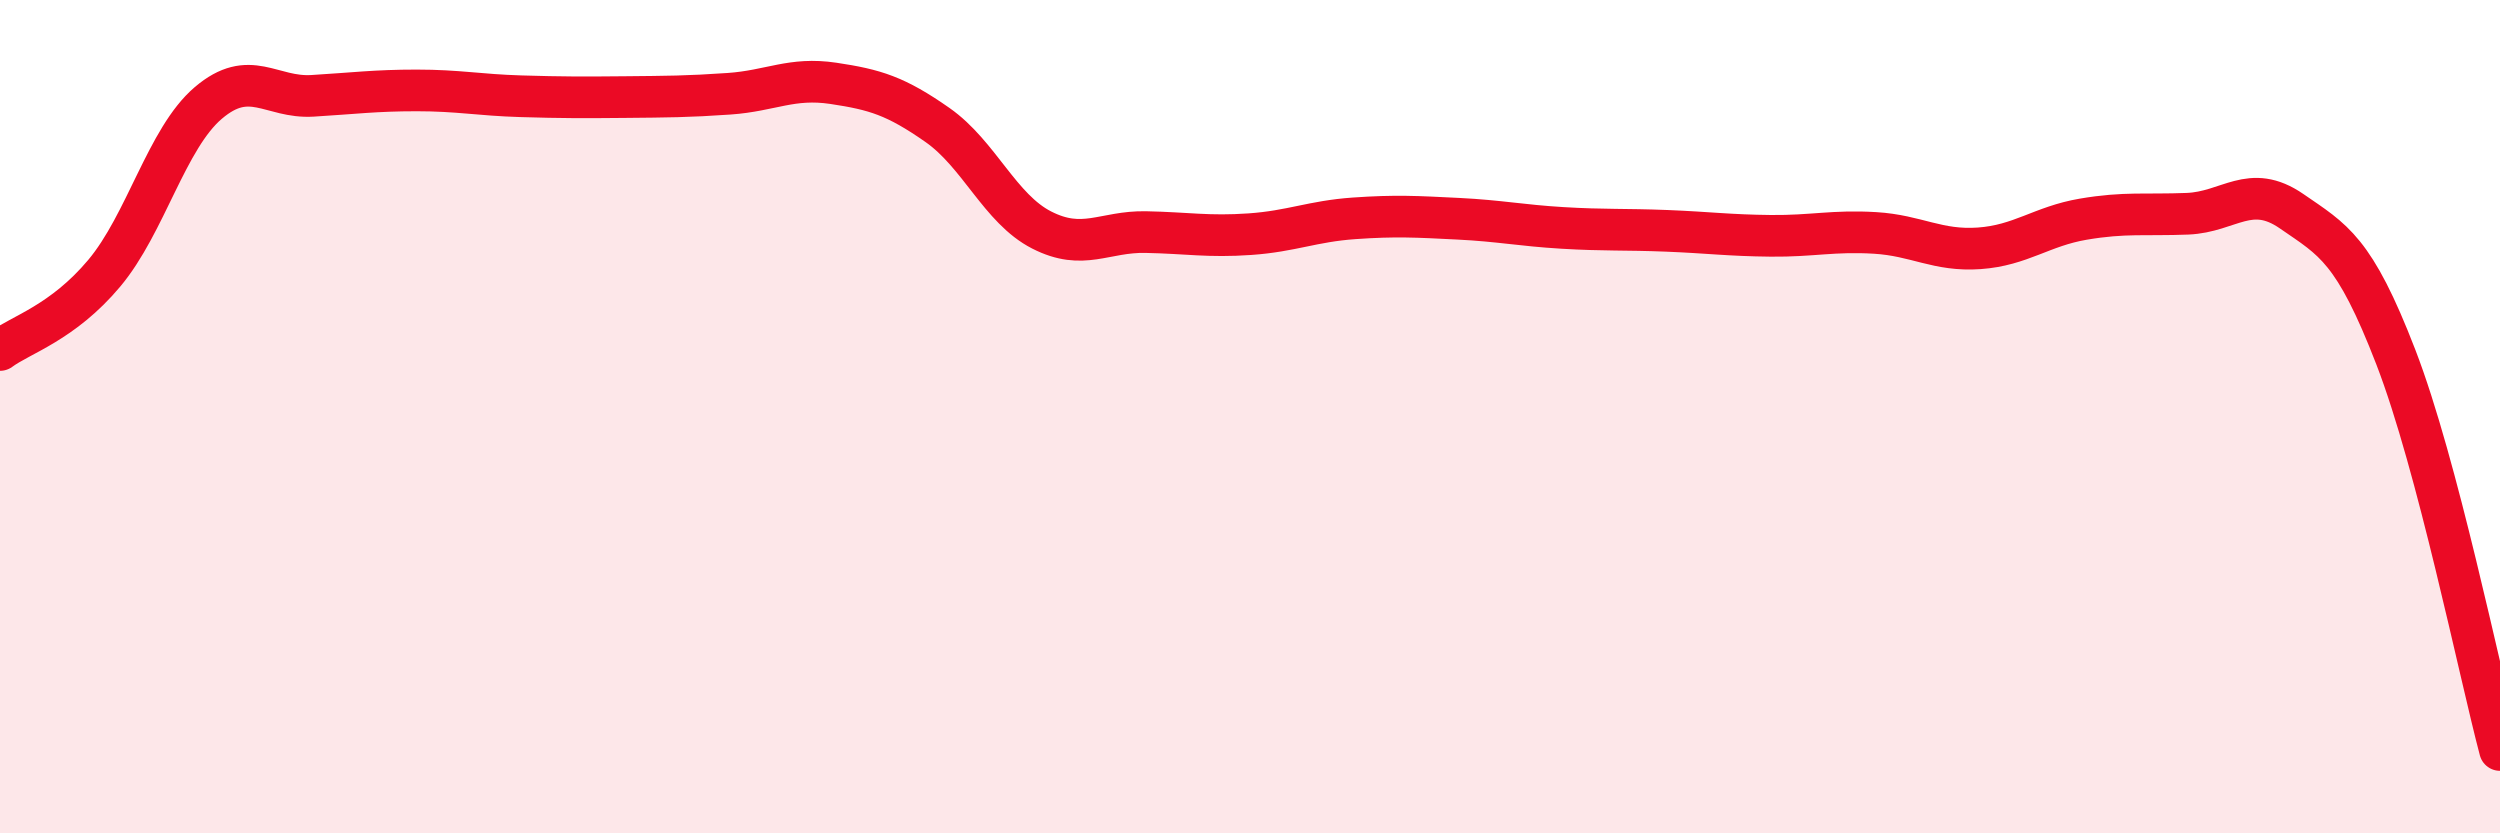
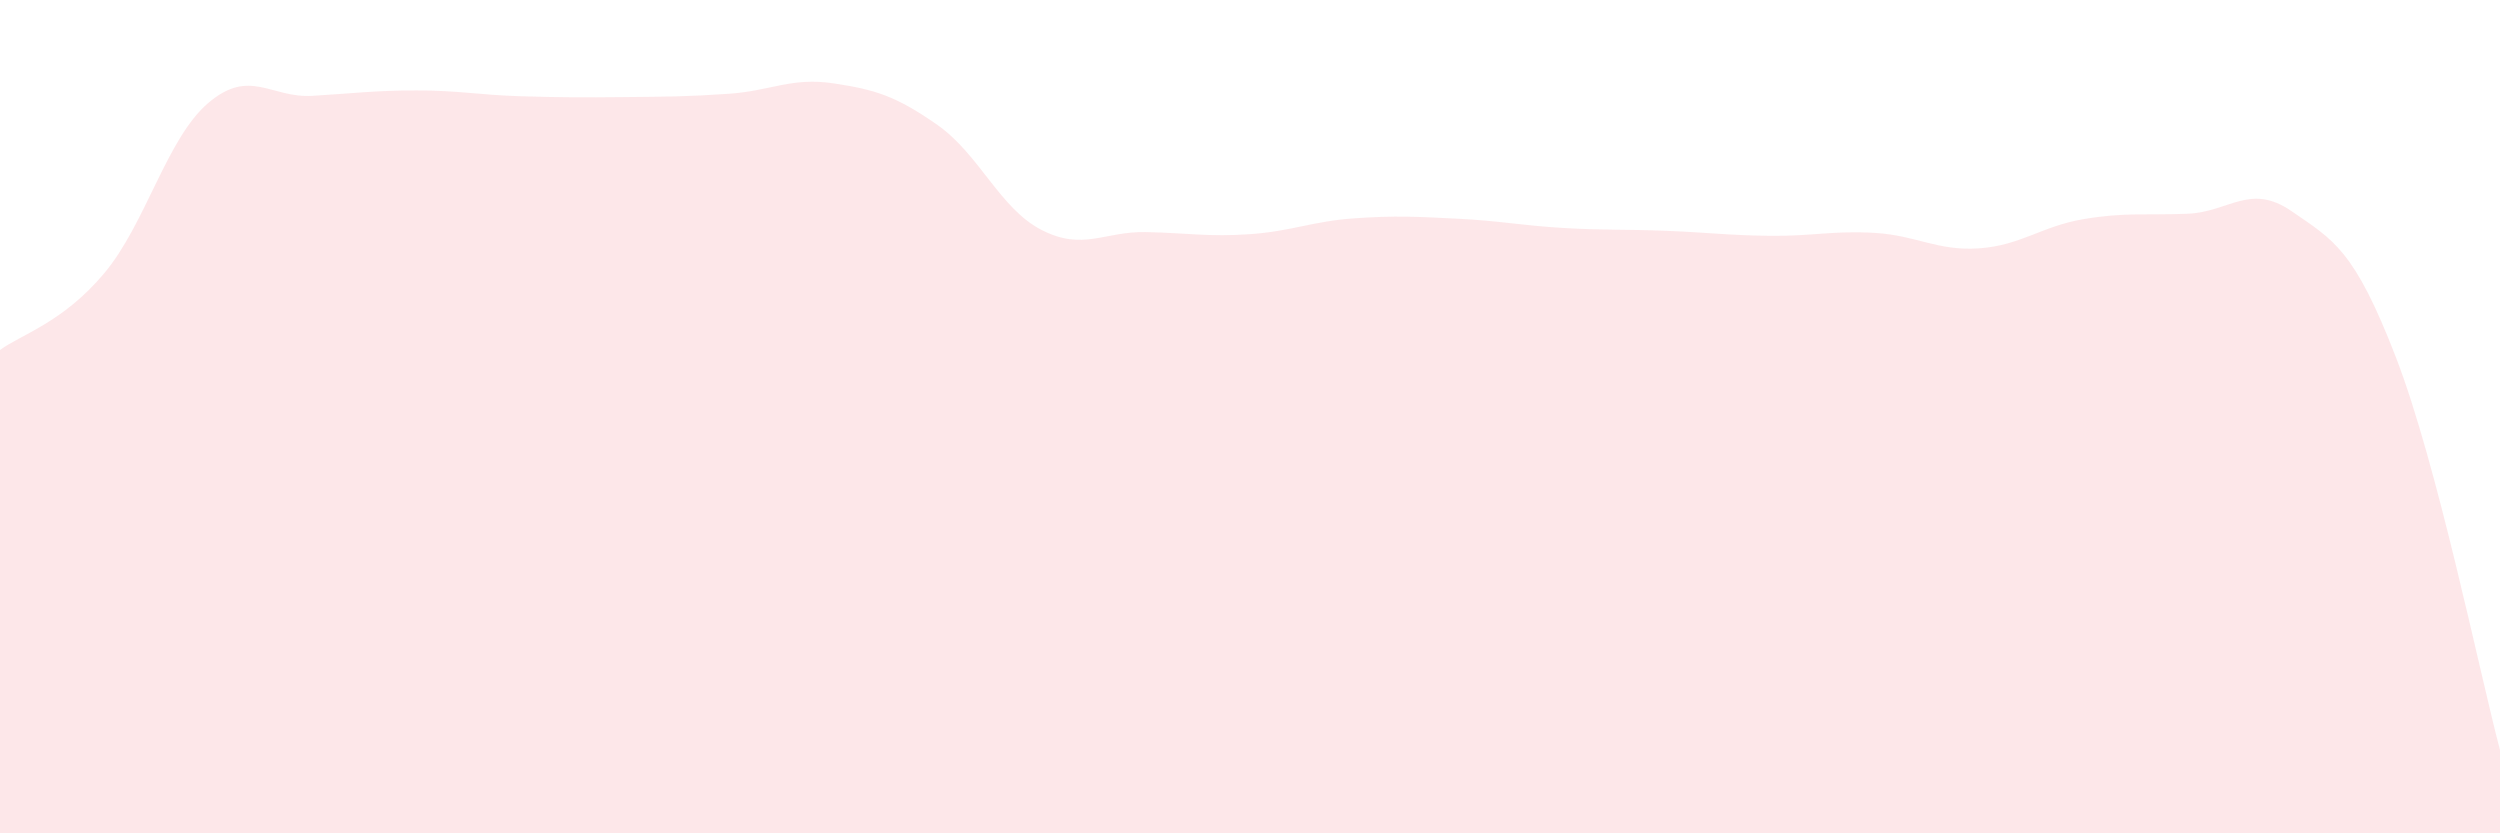
<svg xmlns="http://www.w3.org/2000/svg" width="60" height="20" viewBox="0 0 60 20">
  <path d="M 0,8.4 C 0.5,8.03 1.5,7.75 2.5,6.56 C 3.5,5.37 4,3.32 5,2.47 C 6,1.62 6.5,2.36 7.5,2.3 C 8.5,2.24 9,2.17 10,2.17 C 11,2.17 11.5,2.28 12.5,2.31 C 13.5,2.34 14,2.34 15,2.33 C 16,2.32 16.5,2.32 17.5,2.25 C 18.5,2.18 19,1.85 20,2 C 21,2.15 21.5,2.3 22.5,3 C 23.5,3.7 24,5.01 25,5.52 C 26,6.03 26.5,5.55 27.5,5.57 C 28.5,5.59 29,5.69 30,5.62 C 31,5.55 31.5,5.31 32.5,5.24 C 33.5,5.17 34,5.2 35,5.25 C 36,5.3 36.5,5.41 37.5,5.47 C 38.5,5.53 39,5.5 40,5.54 C 41,5.58 41.5,5.65 42.5,5.66 C 43.5,5.67 44,5.53 45,5.59 C 46,5.65 46.5,6.03 47.5,5.96 C 48.5,5.89 49,5.43 50,5.26 C 51,5.09 51.5,5.17 52.5,5.13 C 53.5,5.09 54,4.38 55,5.07 C 56,5.76 56.5,5.98 57.5,8.57 C 58.5,11.16 59.5,16.11 60,18L60 20L0 20Z" fill="#EB0A25" opacity="0.1" stroke-linecap="round" stroke-linejoin="round" />
-   <path d="M 0,8.4 C 0.5,8.03 1.5,7.75 2.5,6.56 C 3.5,5.37 4,3.32 5,2.47 C 6,1.62 6.5,2.36 7.5,2.3 C 8.5,2.24 9,2.17 10,2.17 C 11,2.17 11.5,2.28 12.5,2.31 C 13.5,2.34 14,2.34 15,2.33 C 16,2.32 16.5,2.32 17.5,2.25 C 18.5,2.18 19,1.85 20,2 C 21,2.15 21.5,2.3 22.5,3 C 23.5,3.7 24,5.01 25,5.52 C 26,6.03 26.5,5.55 27.5,5.57 C 28.5,5.59 29,5.69 30,5.62 C 31,5.55 31.5,5.31 32.5,5.24 C 33.5,5.17 34,5.2 35,5.25 C 36,5.3 36.5,5.41 37.5,5.47 C 38.5,5.53 39,5.5 40,5.54 C 41,5.58 41.5,5.65 42.5,5.66 C 43.5,5.67 44,5.53 45,5.59 C 46,5.65 46.5,6.03 47.5,5.96 C 48.5,5.89 49,5.43 50,5.26 C 51,5.09 51.5,5.17 52.5,5.13 C 53.5,5.09 54,4.38 55,5.07 C 56,5.76 56.5,5.98 57.5,8.57 C 58.5,11.16 59.5,16.11 60,18" stroke="#EB0A25" stroke-width="1" fill="none" stroke-linecap="round" stroke-linejoin="round" />
</svg>